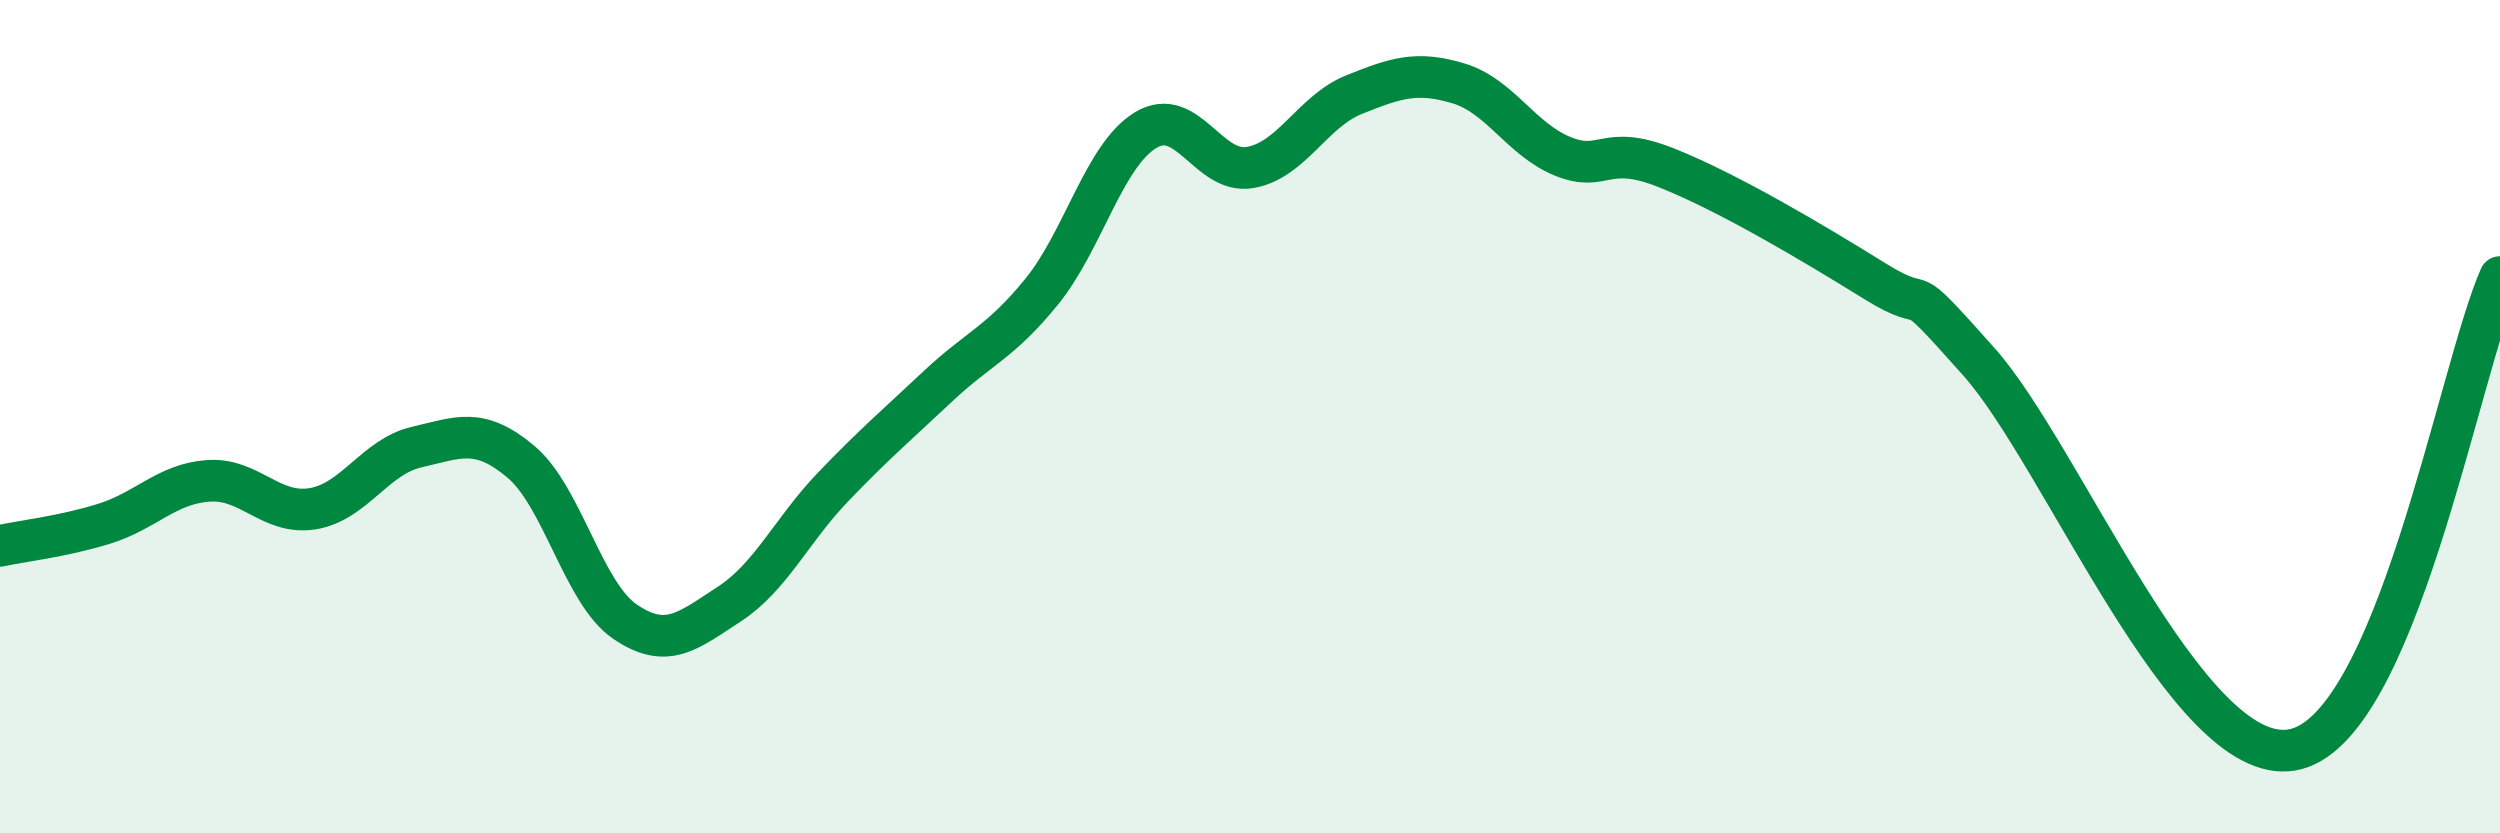
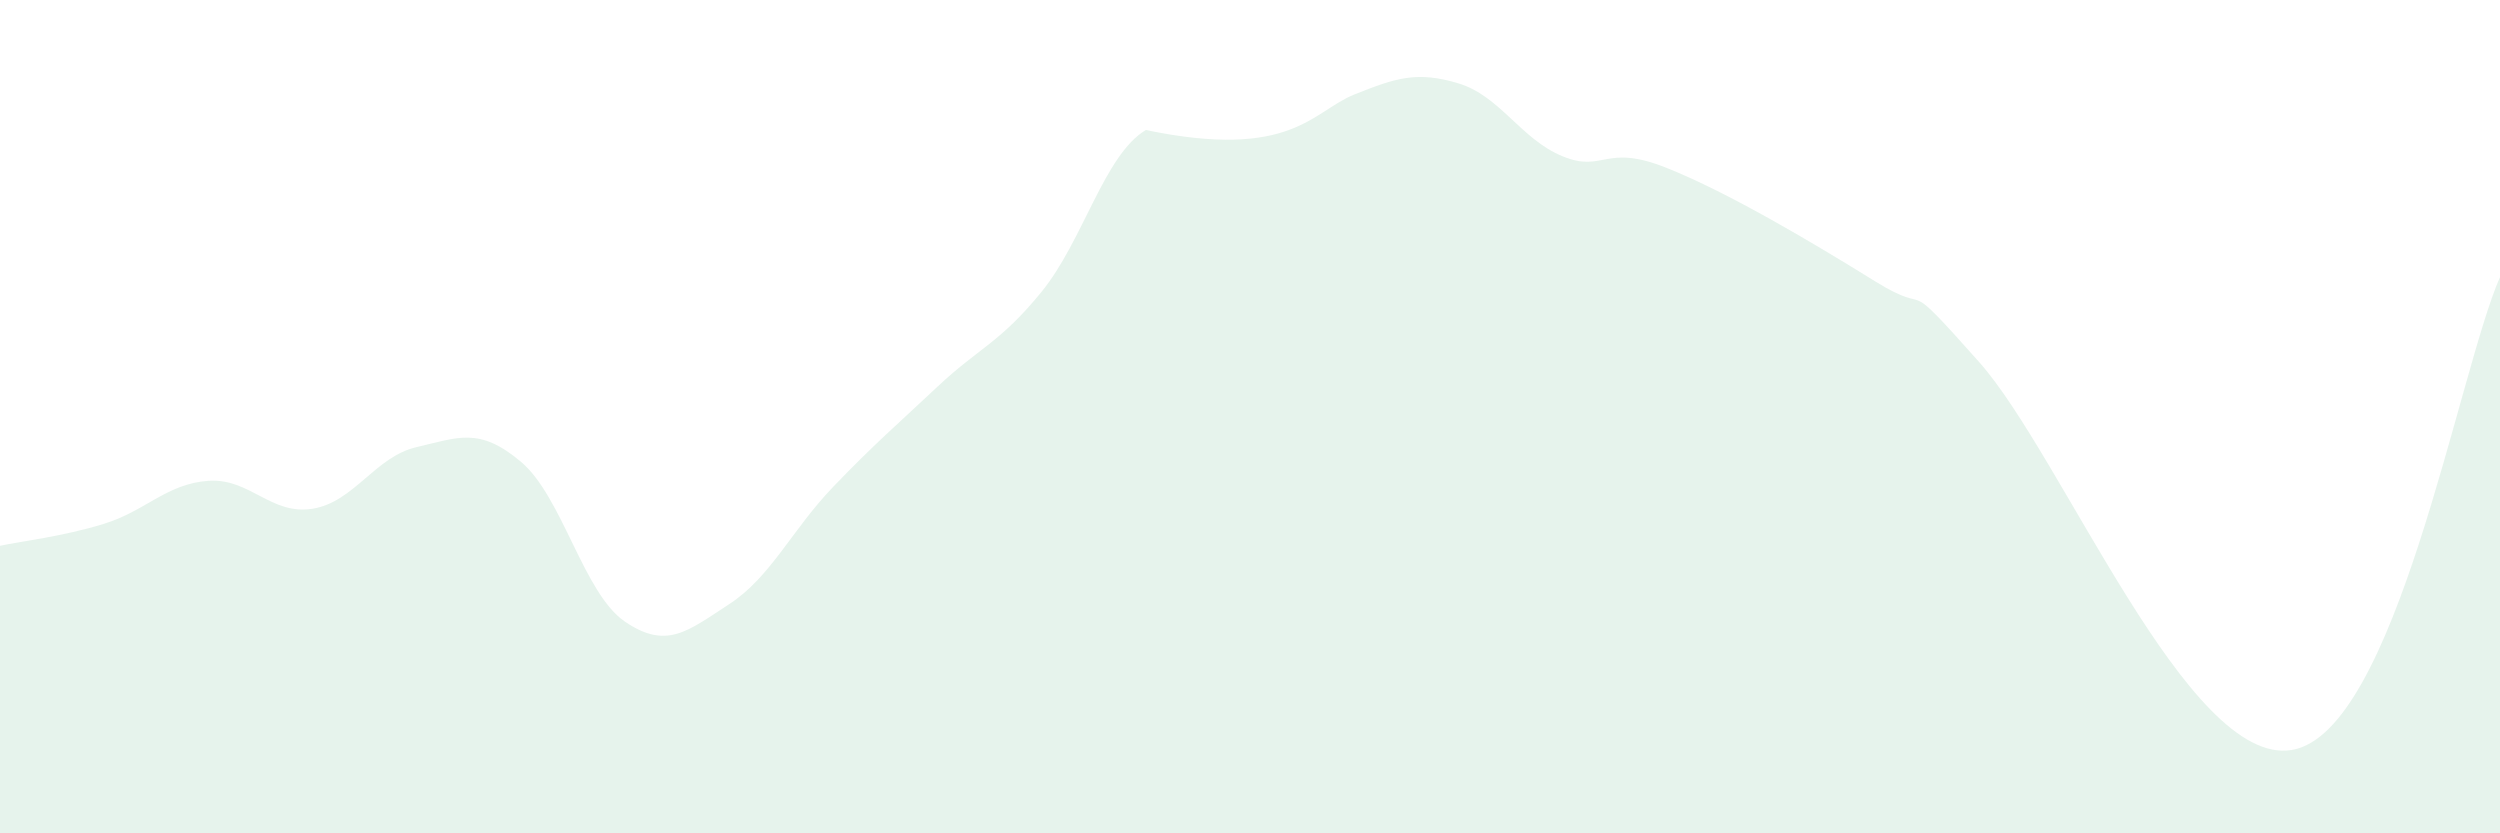
<svg xmlns="http://www.w3.org/2000/svg" width="60" height="20" viewBox="0 0 60 20">
-   <path d="M 0,13.1 C 0.5,12.99 1.5,12.88 2.5,12.57 C 3.5,12.26 4,11.61 5,11.54 C 6,11.47 6.5,12.37 7.5,12.21 C 8.5,12.05 9,10.96 10,10.73 C 11,10.5 11.5,10.24 12.5,11.08 C 13.5,11.92 14,14.24 15,14.92 C 16,15.6 16.5,15.15 17.5,14.5 C 18.5,13.85 19,12.72 20,11.68 C 21,10.64 21.5,10.22 22.5,9.28 C 23.5,8.34 24,8.23 25,7 C 26,5.77 26.5,3.72 27.5,3.12 C 28.5,2.52 29,4.19 30,4.02 C 31,3.85 31.5,2.67 32.5,2.27 C 33.5,1.87 34,1.7 35,2 C 36,2.3 36.5,3.34 37.5,3.75 C 38.5,4.16 38.5,3.43 40,4.03 C 41.5,4.63 43.5,5.82 45,6.75 C 46.5,7.68 45.5,6.44 47.5,8.69 C 49.5,10.94 52.5,18.41 55,18 C 57.5,17.59 59,8.92 60,6.65L60 20L0 20Z" fill="#008740" opacity="0.1" stroke-linecap="round" stroke-linejoin="round" />
-   <path d="M 0,13.1 C 0.5,12.99 1.5,12.88 2.5,12.57 C 3.5,12.26 4,11.61 5,11.54 C 6,11.47 6.5,12.37 7.5,12.21 C 8.5,12.05 9,10.96 10,10.73 C 11,10.5 11.5,10.24 12.5,11.08 C 13.5,11.92 14,14.24 15,14.92 C 16,15.6 16.5,15.15 17.5,14.5 C 18.5,13.85 19,12.72 20,11.68 C 21,10.64 21.5,10.22 22.5,9.28 C 23.5,8.34 24,8.23 25,7 C 26,5.77 26.5,3.72 27.5,3.12 C 28.5,2.52 29,4.19 30,4.02 C 31,3.85 31.5,2.67 32.5,2.27 C 33.5,1.87 34,1.7 35,2 C 36,2.3 36.5,3.34 37.5,3.75 C 38.5,4.16 38.5,3.43 40,4.03 C 41.5,4.63 43.5,5.82 45,6.75 C 46.5,7.68 45.5,6.44 47.5,8.69 C 49.5,10.94 52.5,18.41 55,18 C 57.5,17.59 59,8.92 60,6.65" stroke="#008740" stroke-width="1" fill="none" stroke-linecap="round" stroke-linejoin="round" />
+   <path d="M 0,13.1 C 0.5,12.99 1.5,12.88 2.5,12.57 C 3.5,12.26 4,11.61 5,11.54 C 6,11.47 6.5,12.37 7.5,12.21 C 8.5,12.05 9,10.96 10,10.73 C 11,10.5 11.5,10.24 12.5,11.08 C 13.5,11.92 14,14.24 15,14.92 C 16,15.6 16.5,15.15 17.5,14.5 C 18.5,13.85 19,12.72 20,11.68 C 21,10.64 21.5,10.22 22.5,9.28 C 23.5,8.34 24,8.23 25,7 C 26,5.77 26.5,3.72 27.5,3.12 C 31,3.85 31.5,2.67 32.5,2.27 C 33.5,1.87 34,1.7 35,2 C 36,2.3 36.5,3.34 37.5,3.75 C 38.5,4.16 38.5,3.43 40,4.03 C 41.5,4.63 43.5,5.82 45,6.75 C 46.5,7.68 45.5,6.44 47.5,8.69 C 49.5,10.94 52.5,18.41 55,18 C 57.5,17.59 59,8.92 60,6.65L60 20L0 20Z" fill="#008740" opacity="0.1" stroke-linecap="round" stroke-linejoin="round" />
</svg>